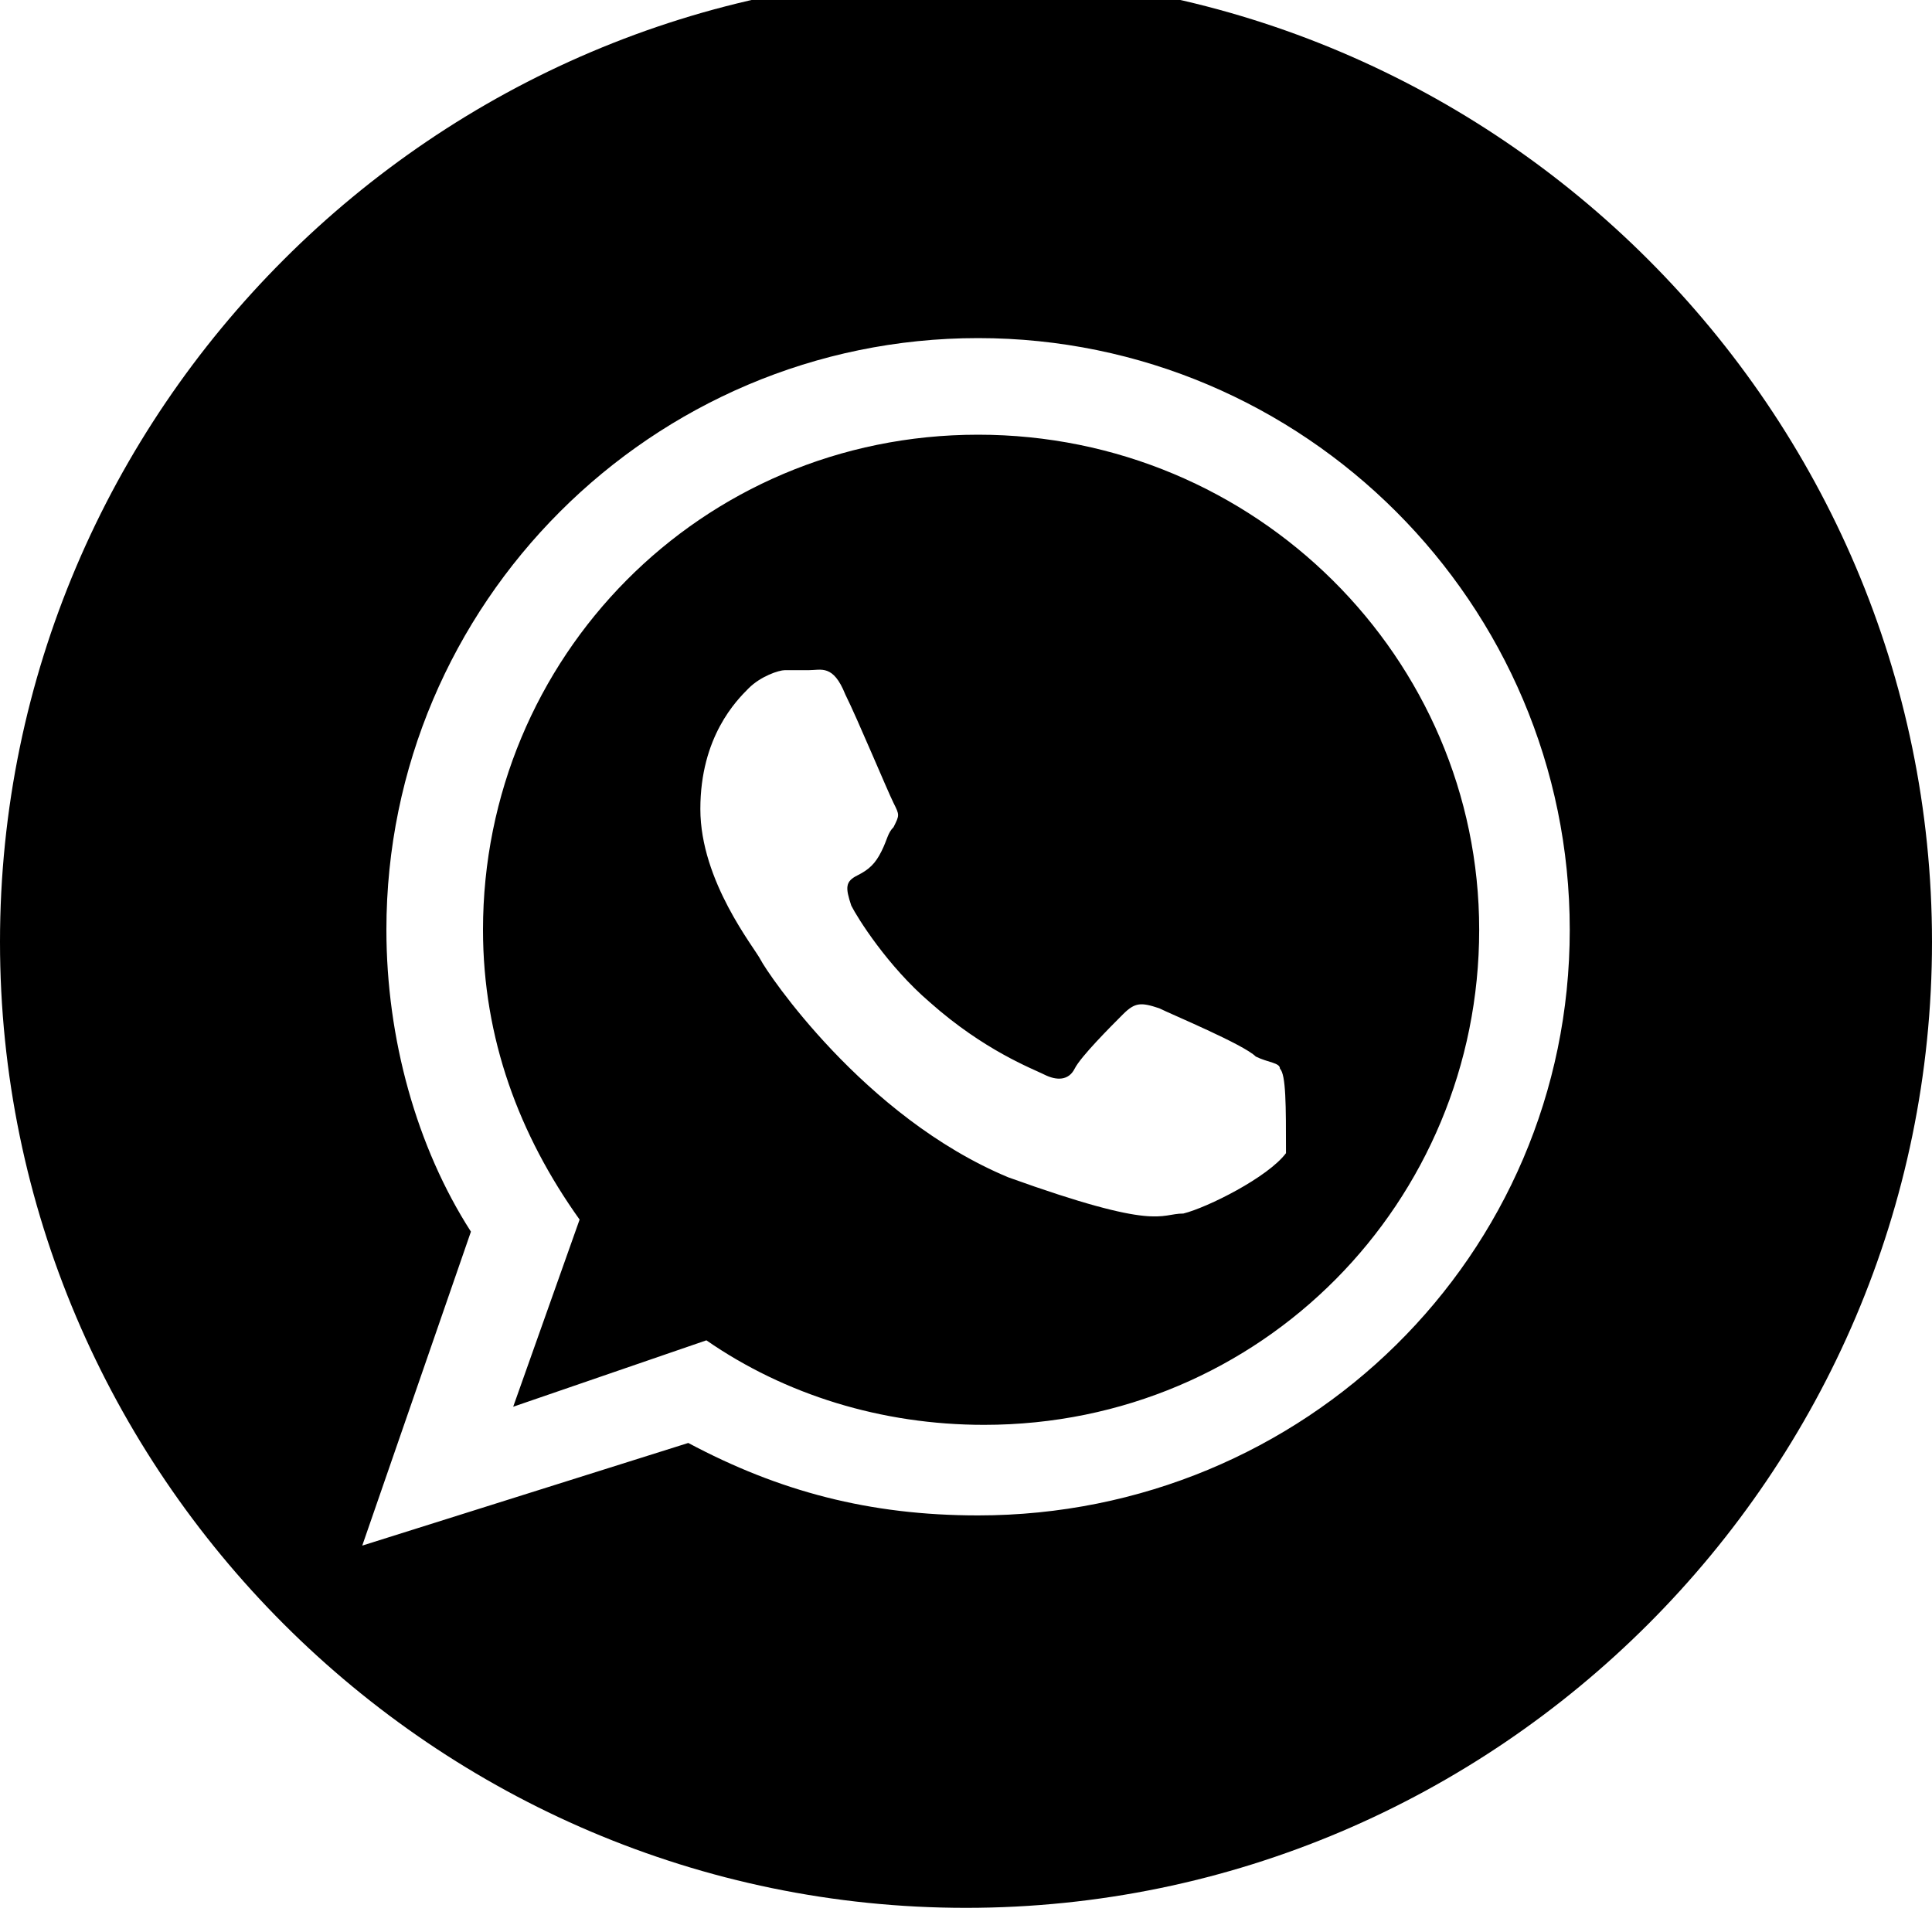
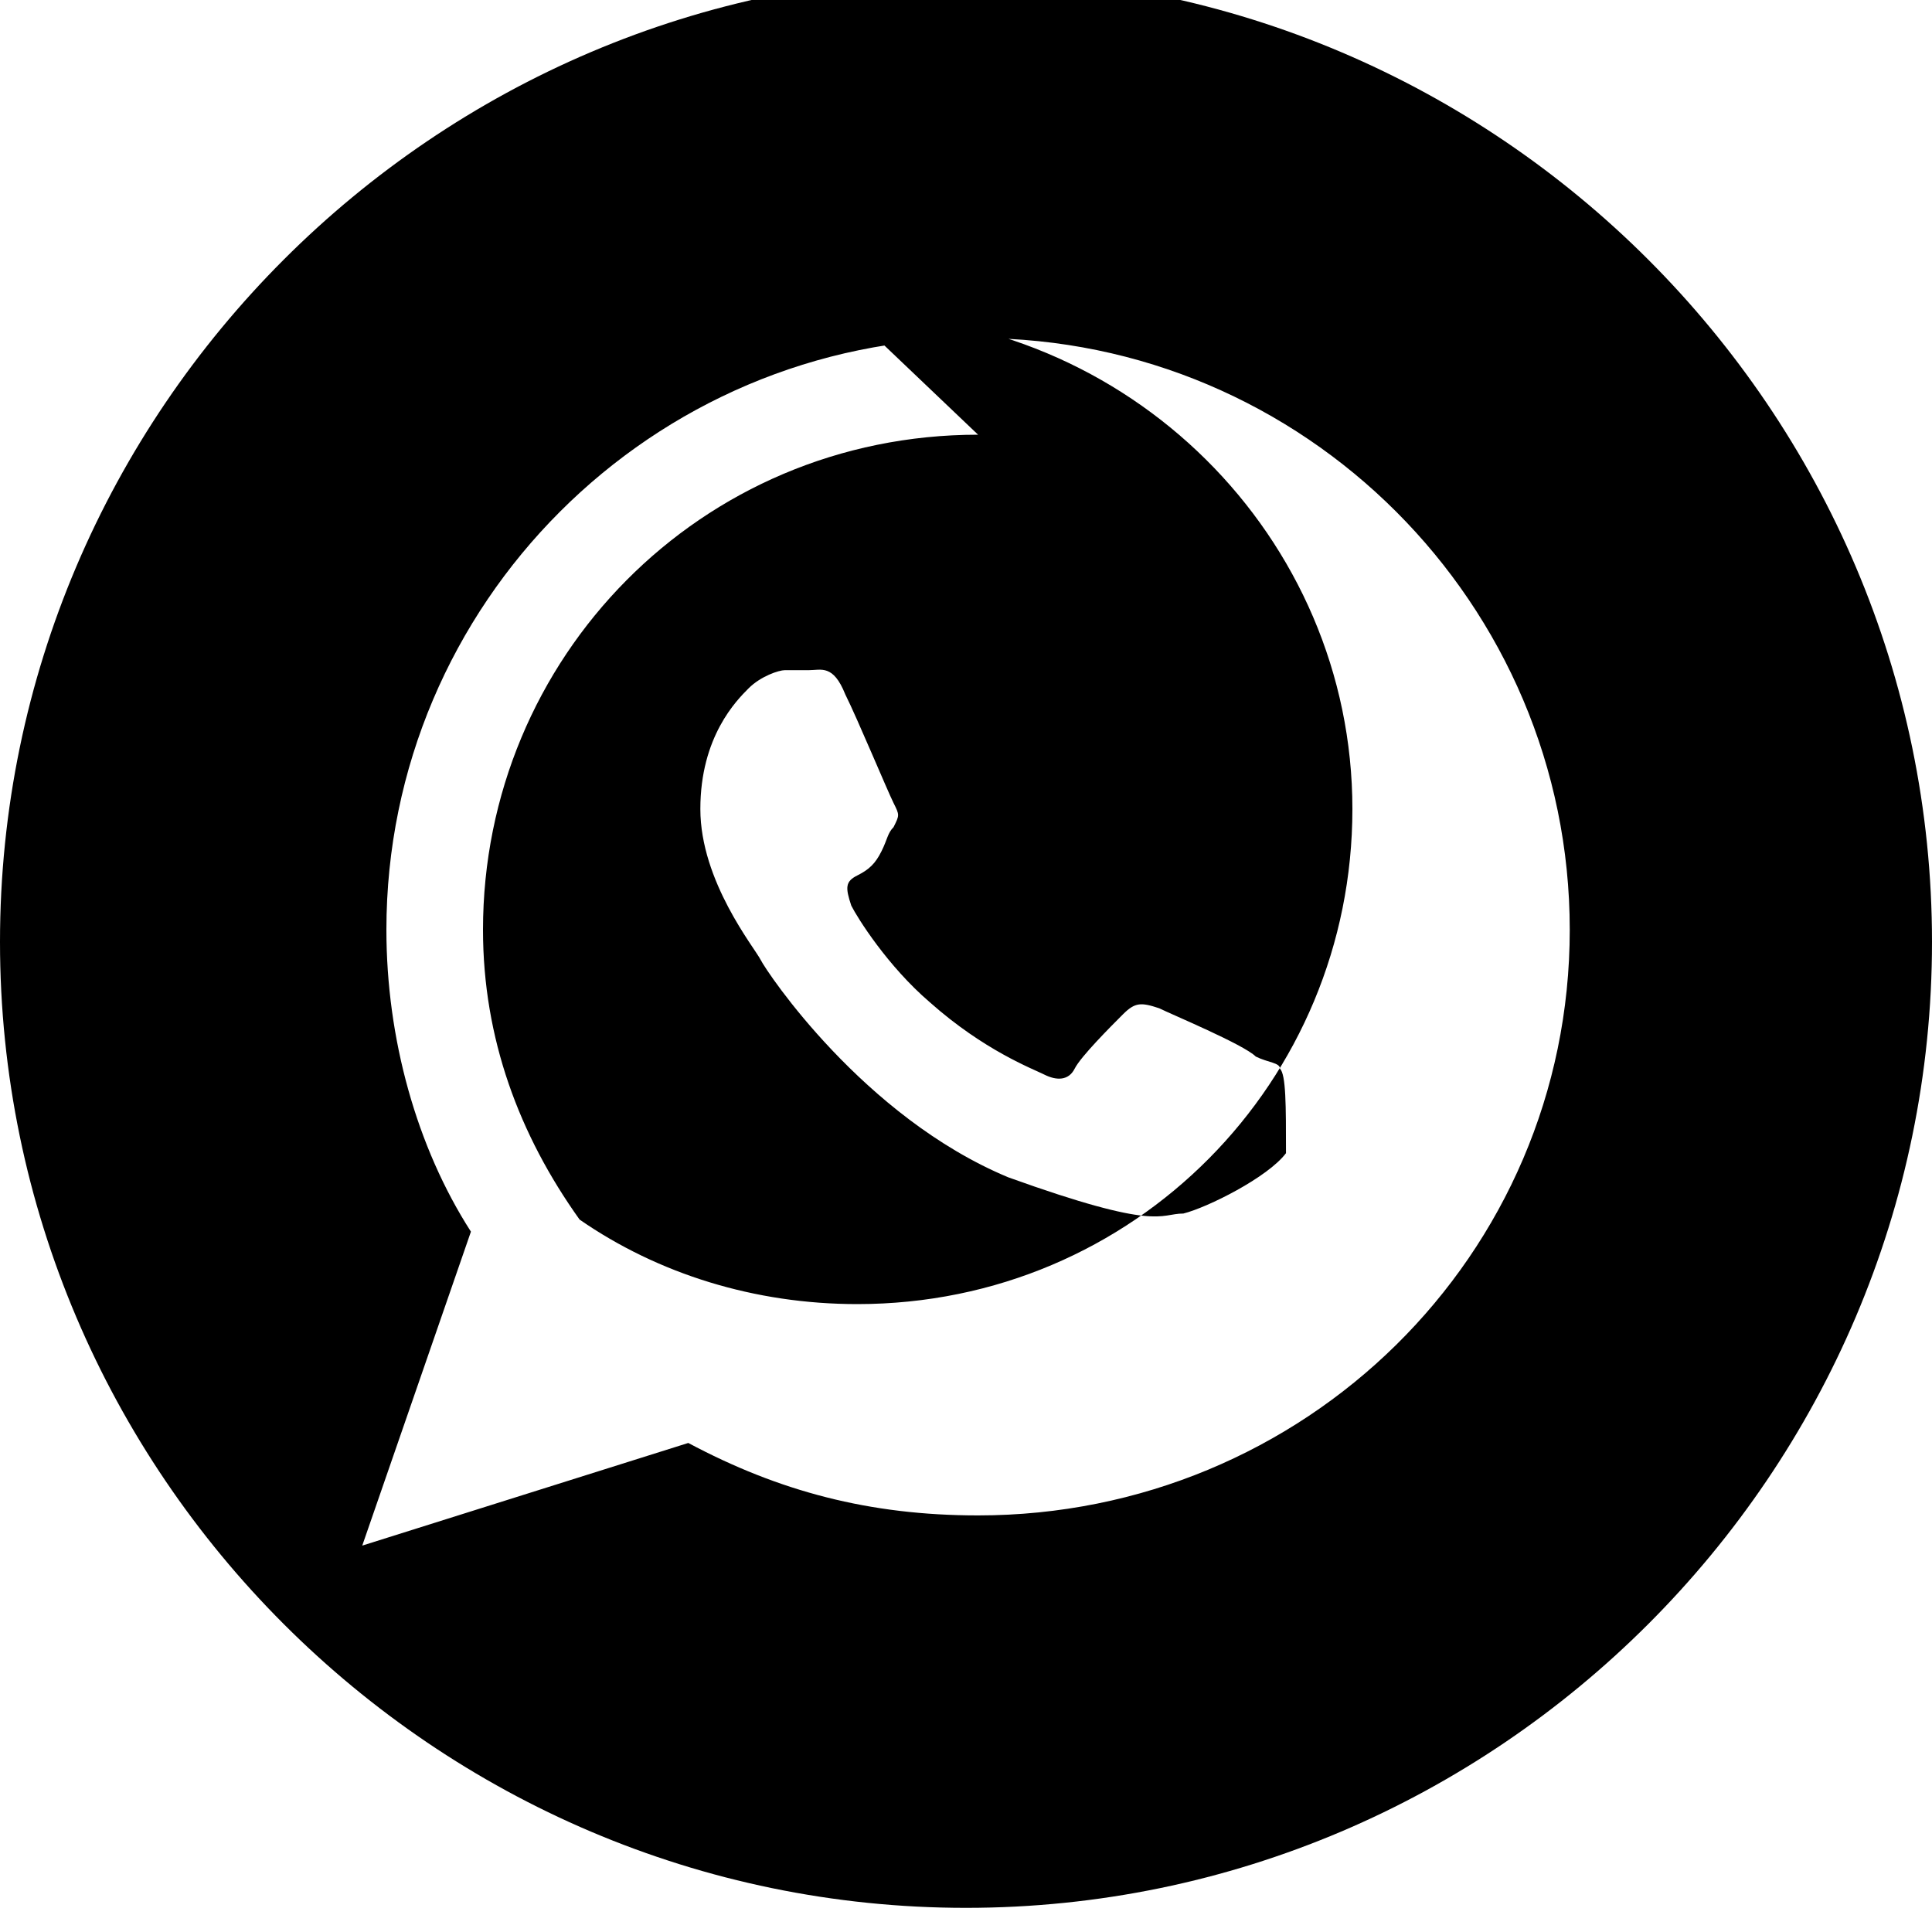
<svg xmlns="http://www.w3.org/2000/svg" viewBox="0 0 512 512">
-   <path d="M259.2 115.2c-73.6 0-131.2 59.2-131.2 131.2 0 28.8 9.6 54.4 25.6 76.8l-17.6 49.6 51.2-17.6c20.8 14.4 46.4 22.4 73.6 22.4 73.6 0 131.2-59.2 131.2-131.2s-59.2-131.2-132.8-131.2zm54.4 206.4c-6.4 0-6.4 4.8-46.4-9.6-38.4-16-64-54.4-65.6-57.6s-16-20.8-16-40 9.6-28.8 12.8-32c3.2-3.2 8-4.8 9.6-4.8h6.4c3.2 0 6.4-1.6 9.6 6.4 3.2 6.4 11.2 25.6 12.8 28.8s1.6 3.2 0 6.4c-1.6 1.6-1.6 3.2-3.2 6.4s-3.2 4.8-6.4 6.4-3.2 3.2-1.6 8c1.6 3.2 9.6 16 20.8 25.6 14.4 12.8 27.2 17.6 30.4 19.2s6.4 1.6 8-1.6 9.6-11.2 12.8-14.4 4.8-3.2 9.6-1.6c3.2 1.6 22.4 9.6 25.6 12.8 3.2 1.6 6.4 1.6 6.4 3.2 1.6 1.6 1.6 9.6 1.6 22.4-4.8 6.4-20.8 14.4-27.2 16zm-57.6-328c-140.8 0-256 115.2-256 256s115.2 256 256 256 256-115.2 256-256-115.2-256-256-256zm3.2 408c-28.8 0-52.8-6.4-76.8-19.2l-86.4 27.2 28.8-83.2c-14.4-22.4-22.4-51.2-22.4-80 0-86.4 70.4-156.8 156.8-156.8s156.8 70.4 156.8 156.8-70.4 155.2-156.8 155.2z" />
+   <path d="M259.2 115.2c-73.6 0-131.2 59.2-131.2 131.2 0 28.8 9.6 54.4 25.6 76.8c20.8 14.4 46.4 22.4 73.6 22.4 73.6 0 131.2-59.2 131.2-131.2s-59.2-131.2-132.8-131.2zm54.4 206.4c-6.4 0-6.4 4.8-46.4-9.6-38.4-16-64-54.4-65.6-57.6s-16-20.8-16-40 9.6-28.8 12.8-32c3.2-3.2 8-4.8 9.6-4.8h6.4c3.2 0 6.4-1.6 9.6 6.4 3.2 6.4 11.2 25.6 12.8 28.8s1.6 3.2 0 6.4c-1.6 1.6-1.6 3.2-3.2 6.4s-3.2 4.8-6.4 6.4-3.2 3.2-1.6 8c1.6 3.2 9.6 16 20.8 25.6 14.4 12.8 27.2 17.6 30.4 19.2s6.4 1.6 8-1.6 9.6-11.2 12.8-14.4 4.8-3.2 9.6-1.6c3.2 1.6 22.4 9.6 25.6 12.8 3.2 1.6 6.4 1.6 6.4 3.2 1.6 1.6 1.6 9.6 1.6 22.4-4.8 6.4-20.8 14.4-27.2 16zm-57.6-328c-140.8 0-256 115.2-256 256s115.2 256 256 256 256-115.2 256-256-115.2-256-256-256zm3.2 408c-28.8 0-52.8-6.4-76.8-19.2l-86.4 27.2 28.8-83.2c-14.4-22.4-22.4-51.2-22.4-80 0-86.4 70.4-156.8 156.8-156.8s156.8 70.4 156.8 156.8-70.4 155.2-156.8 155.2z" />
</svg>